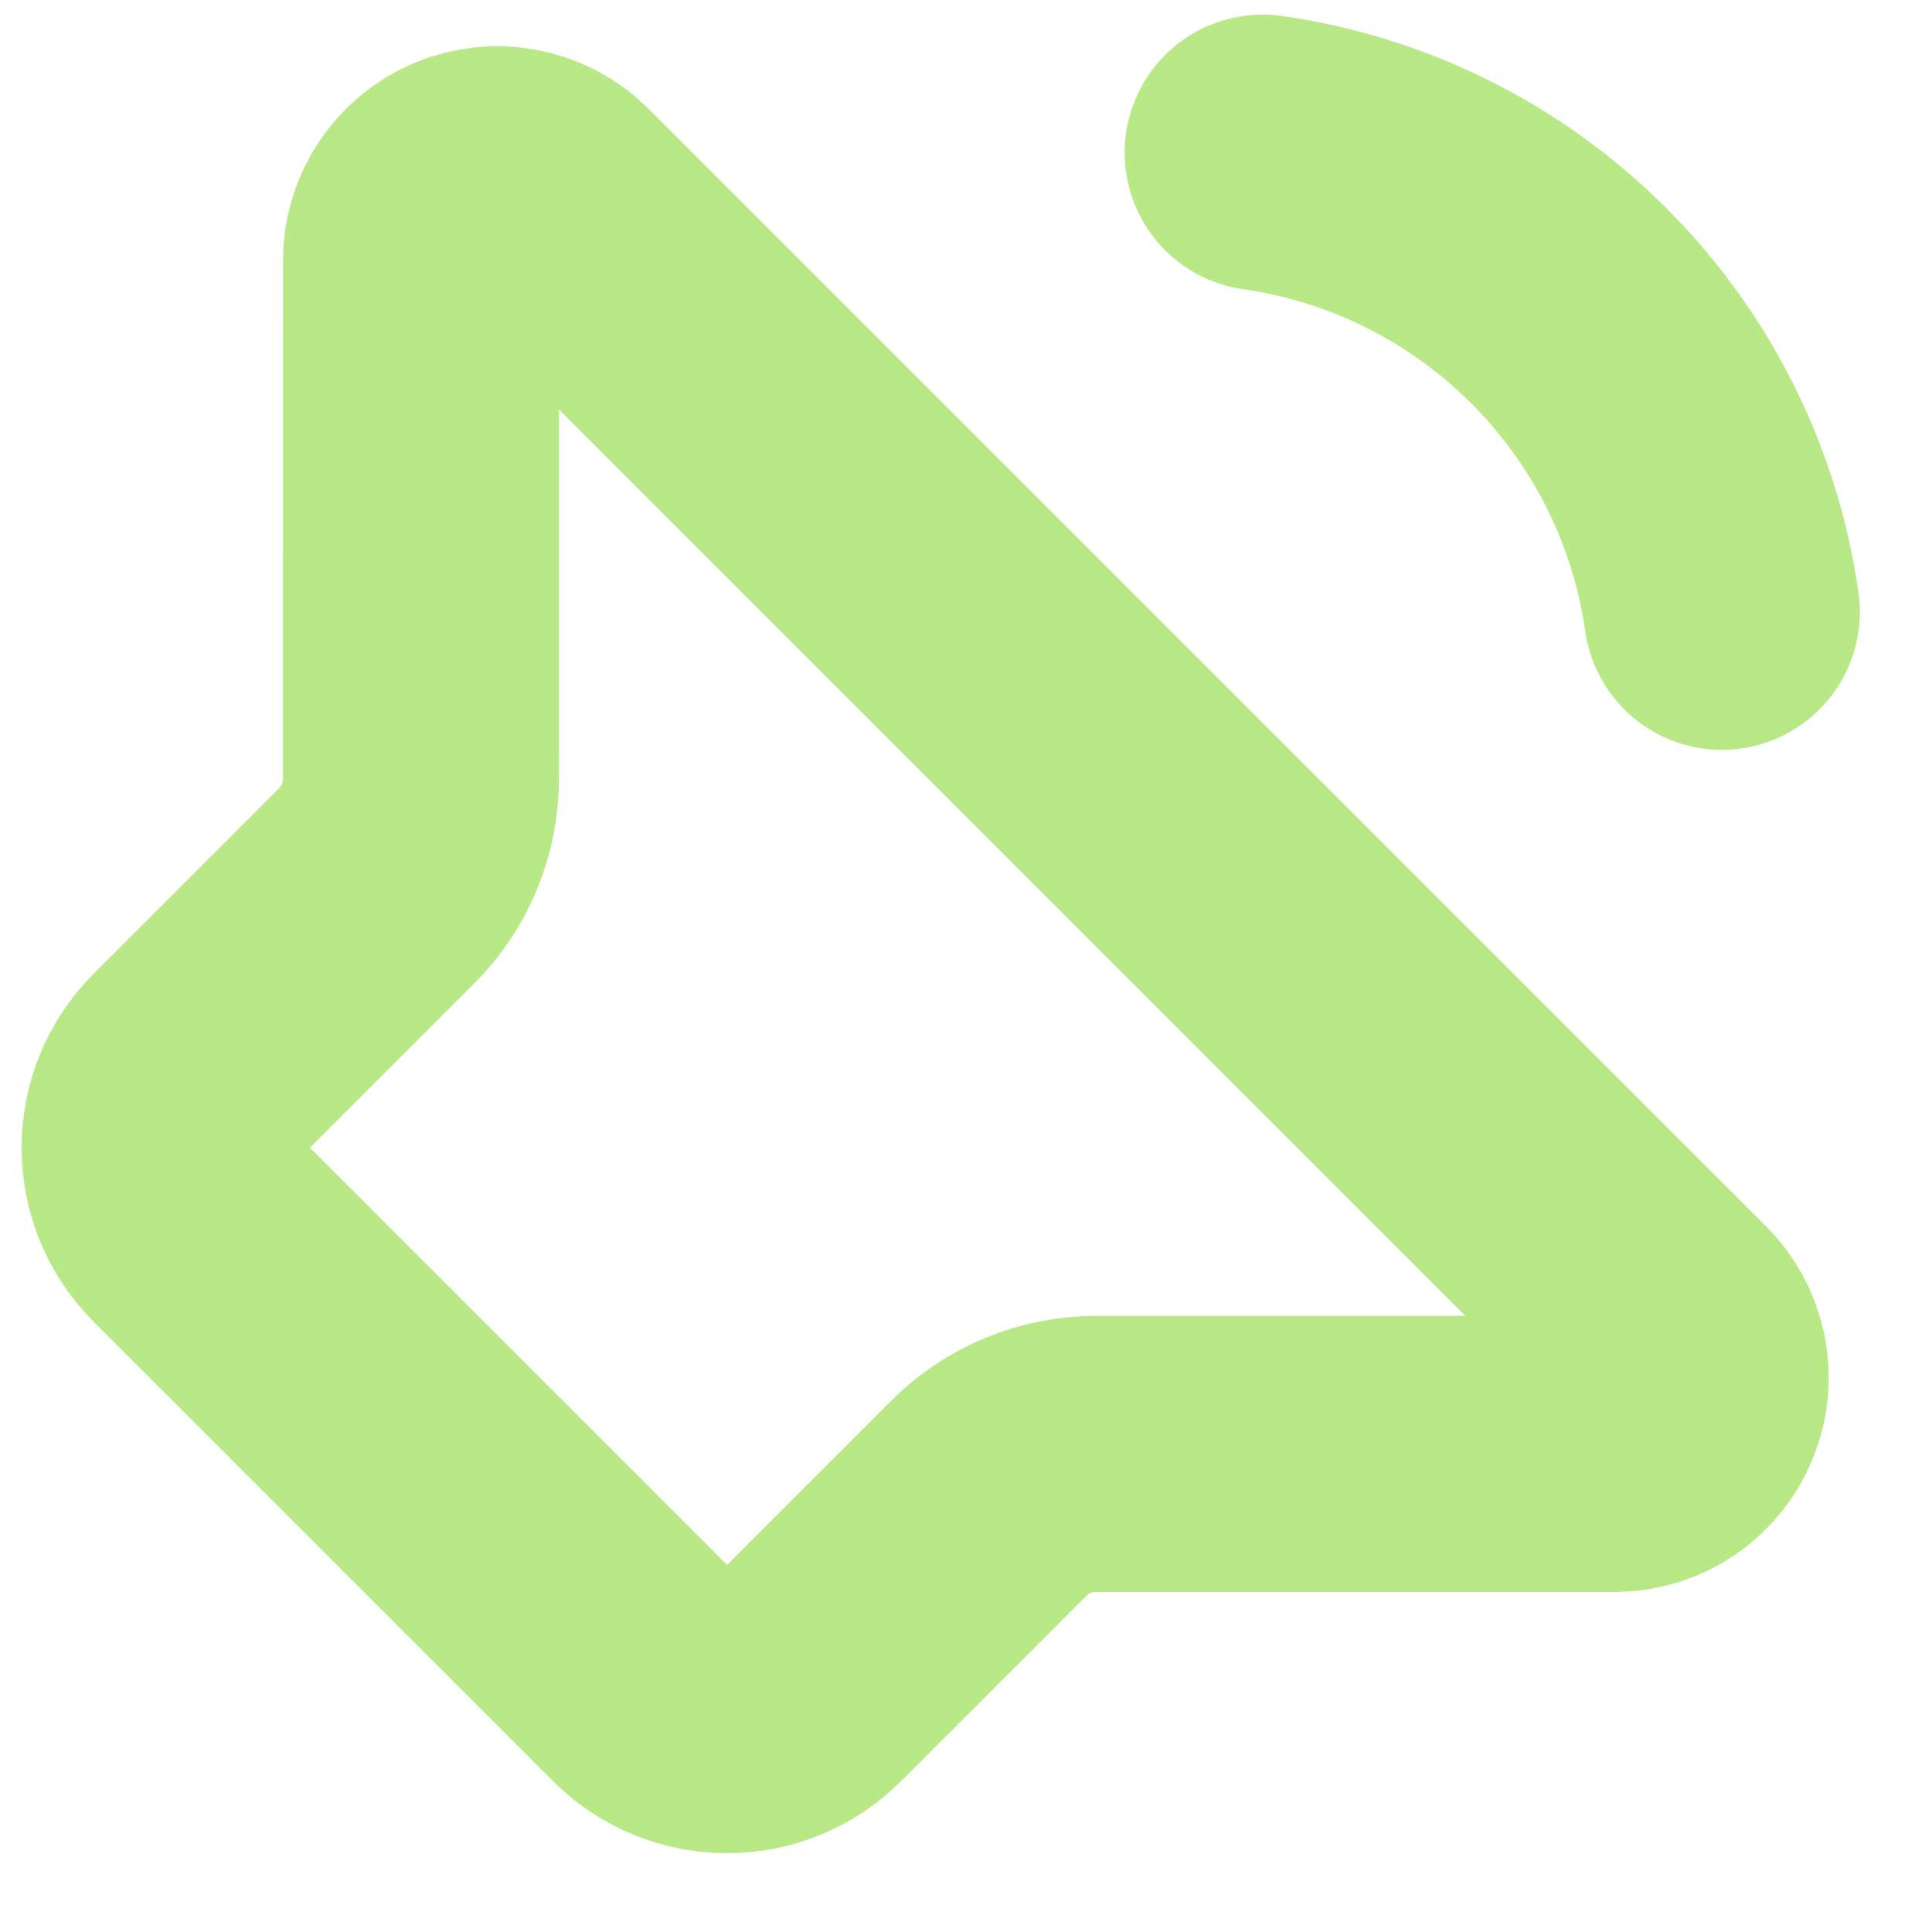
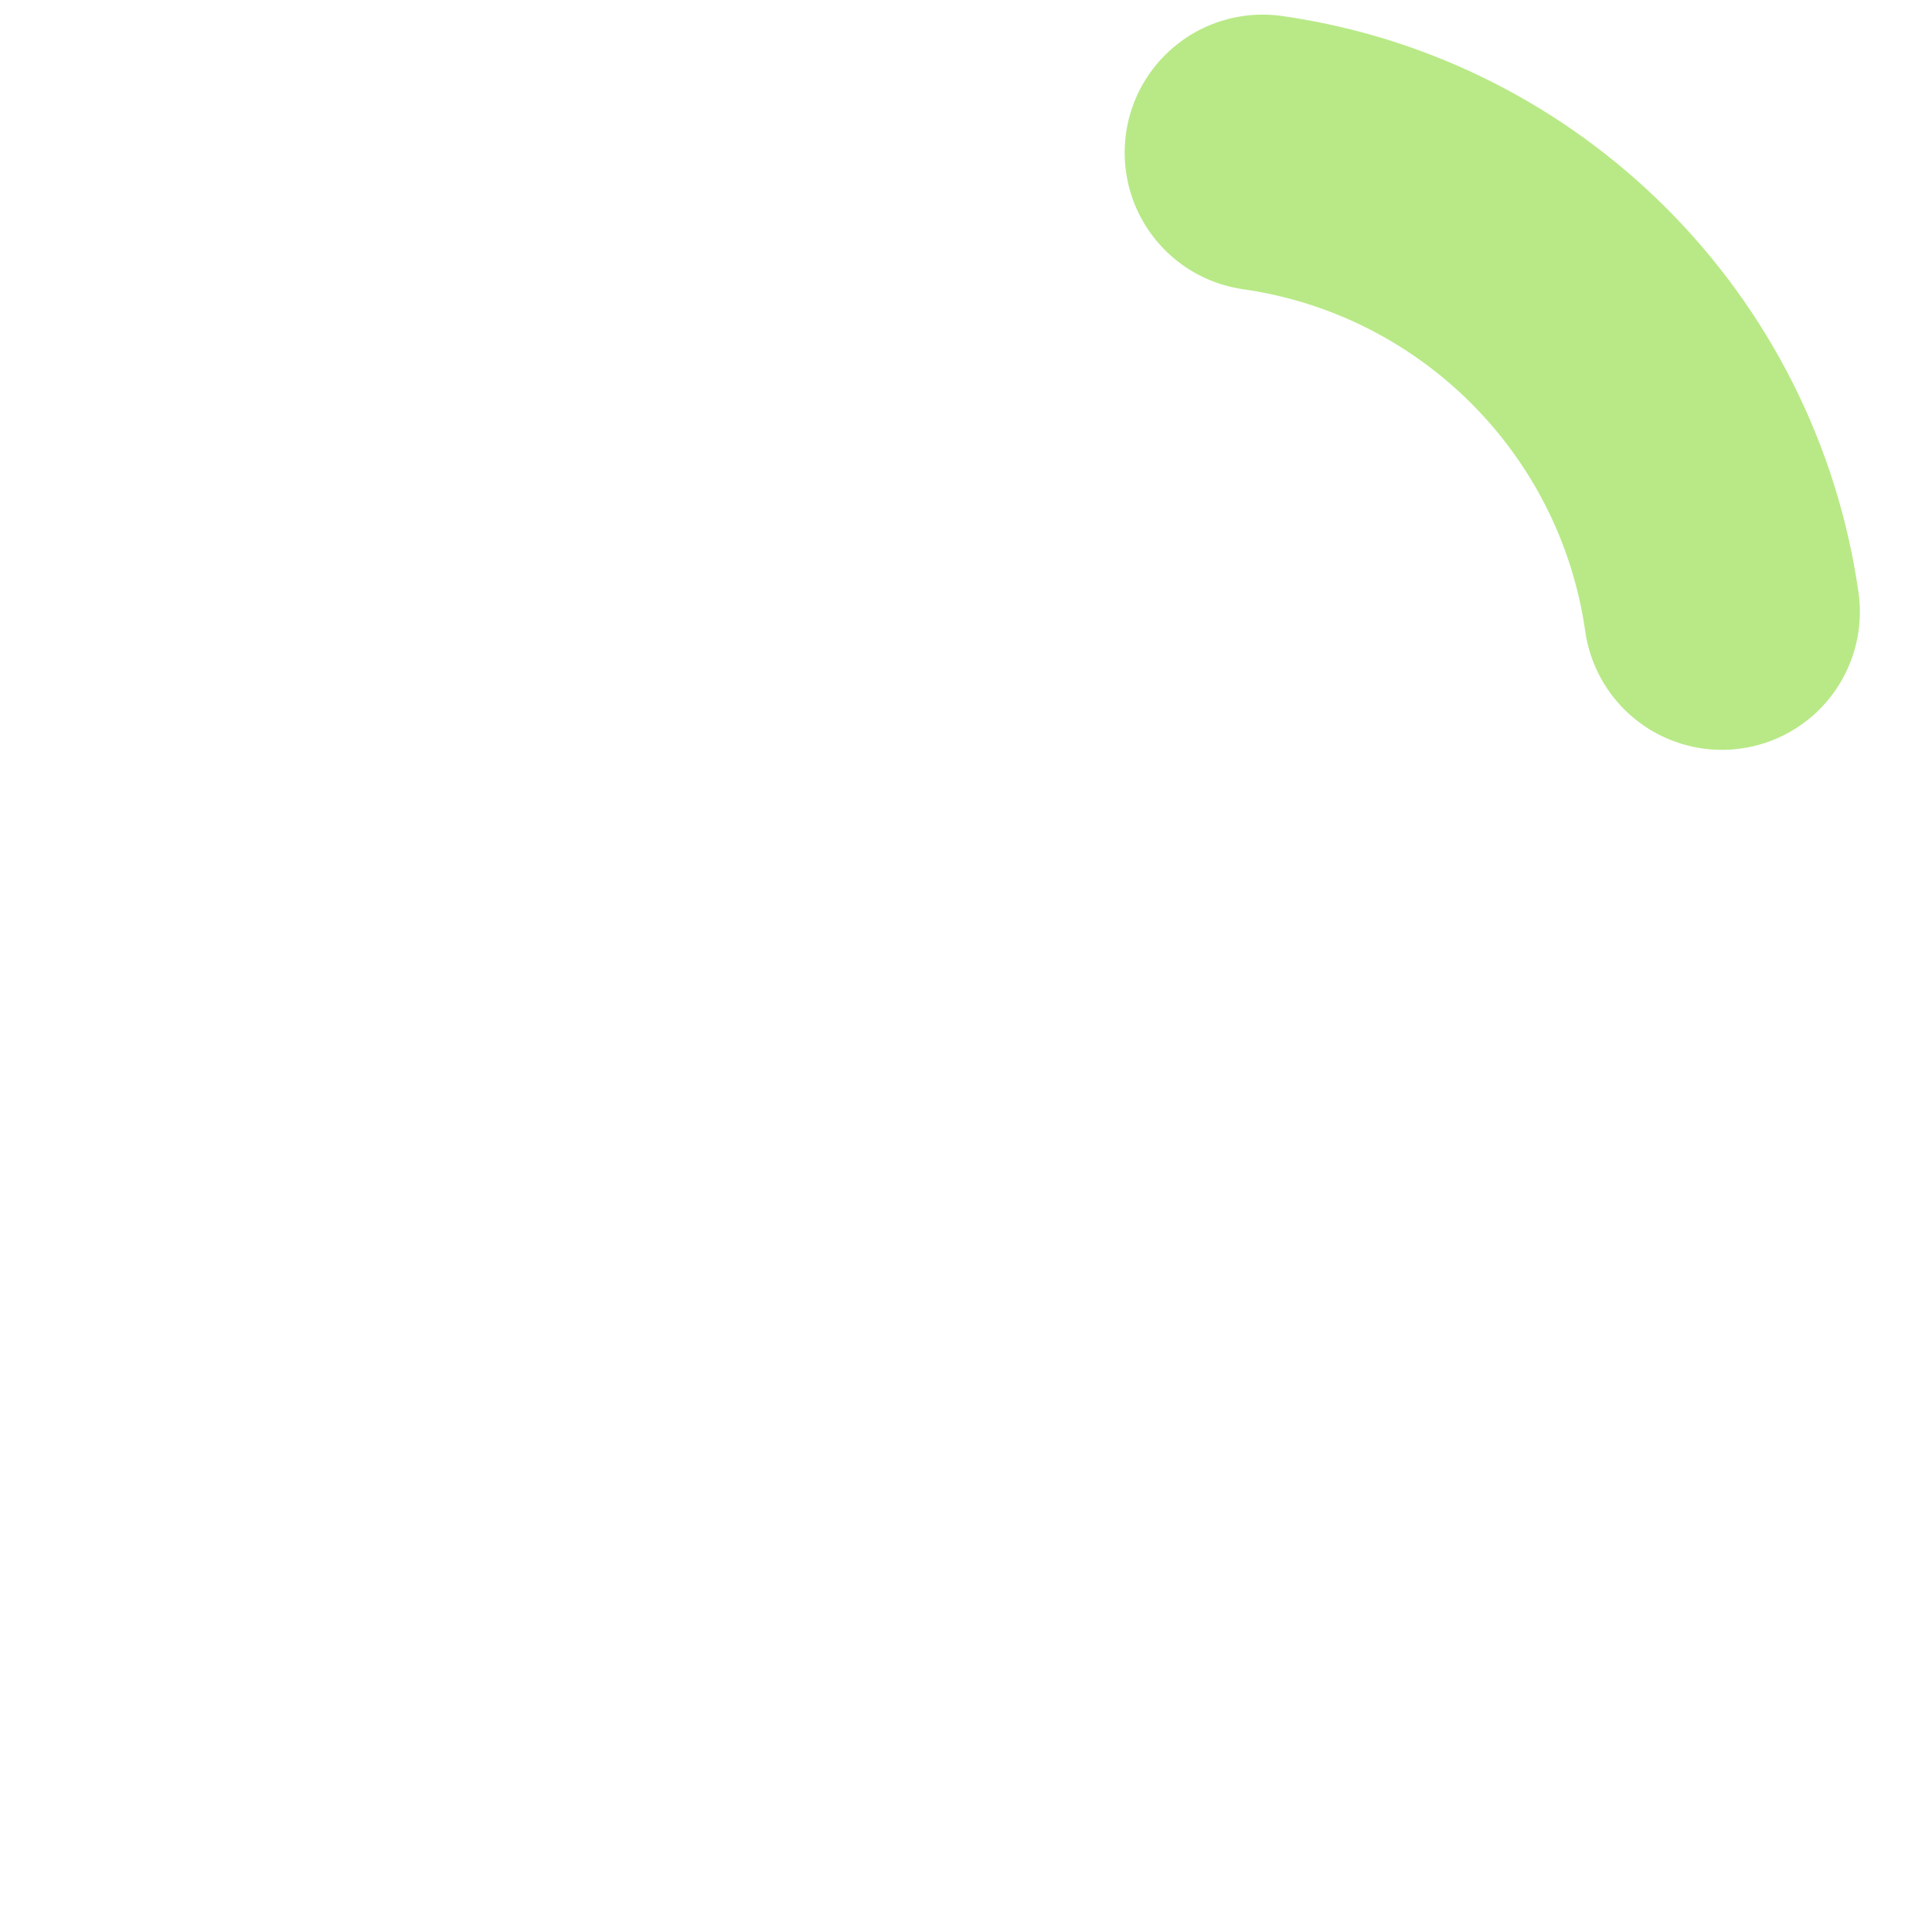
<svg xmlns="http://www.w3.org/2000/svg" width="21px" height="21px" viewBox="0 0 21 21" version="1.1">
  <title>Group 2</title>
  <desc>Created with Sketch.</desc>
  <defs />
  <g id="Page-1" stroke="none" stroke-width="1" fill="none" fill-rule="evenodd" stroke-linecap="round" stroke-linejoin="round">
    <g id="Artboard" transform="translate(-246, -96)" stroke="#B8E986" stroke-width="3">
      <g id="Group" transform="translate(91, 92)">
        <g id="Group-2" transform="translate(166, 13.5) rotate(-45) translate(-166, -13.5) translate(157, 4)">
-           <path d="M10.588,0.828 C10.588,0.493 10.386,0.191 10.076,0.063 C9.766,-0.065 9.41,0.006 9.173,0.242 L5.192,4.222 C4.881,4.535 4.459,4.71 4.019,4.708 L1.176,4.708 C0.527,4.708 0,5.235 0,5.885 L0,12.944 C1.04491579e-15,13.593 0.527,14.12 1.176,14.12 L4.019,14.12 C4.459,14.119 4.881,14.294 5.192,14.606 L9.172,18.587 C9.409,18.825 9.766,18.896 10.076,18.767 C10.387,18.639 10.589,18.336 10.588,18 L10.588,0.828 Z" id="Shape" />
          <path d="M16.471,5.882 C18.039,7.974 18.039,10.85 16.471,12.941" id="Shape" />
        </g>
      </g>
    </g>
  </g>
</svg>